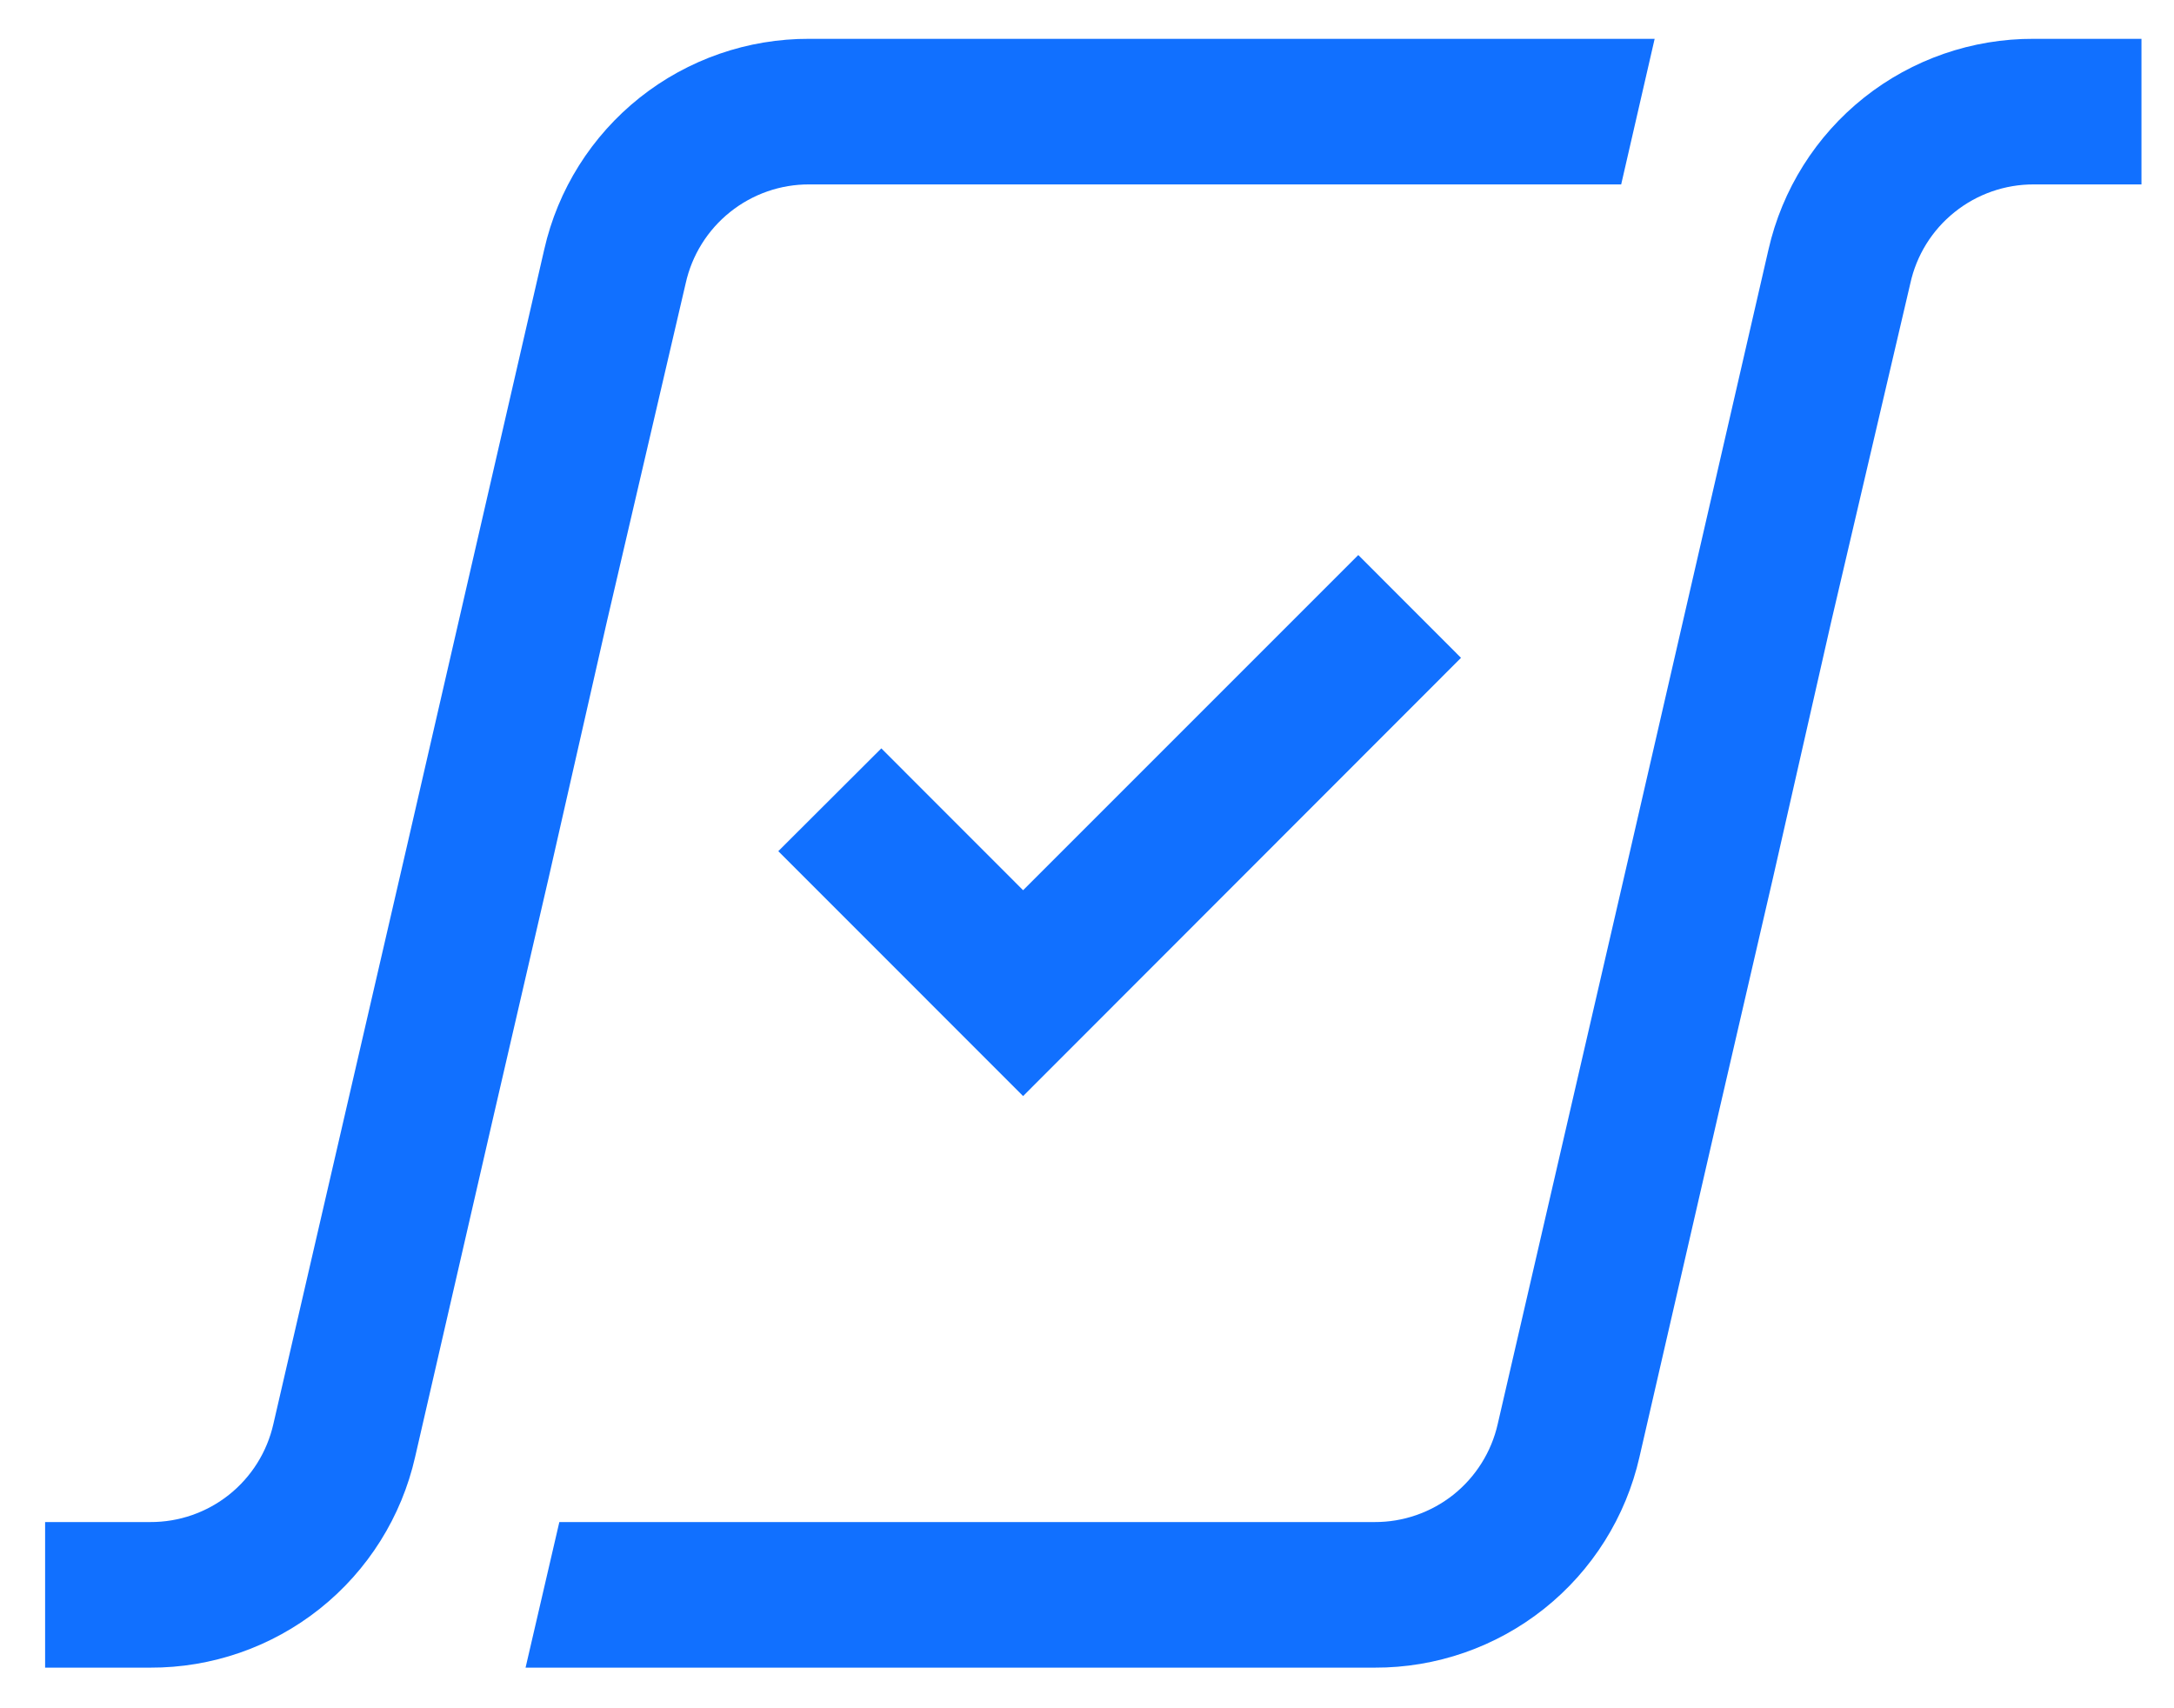
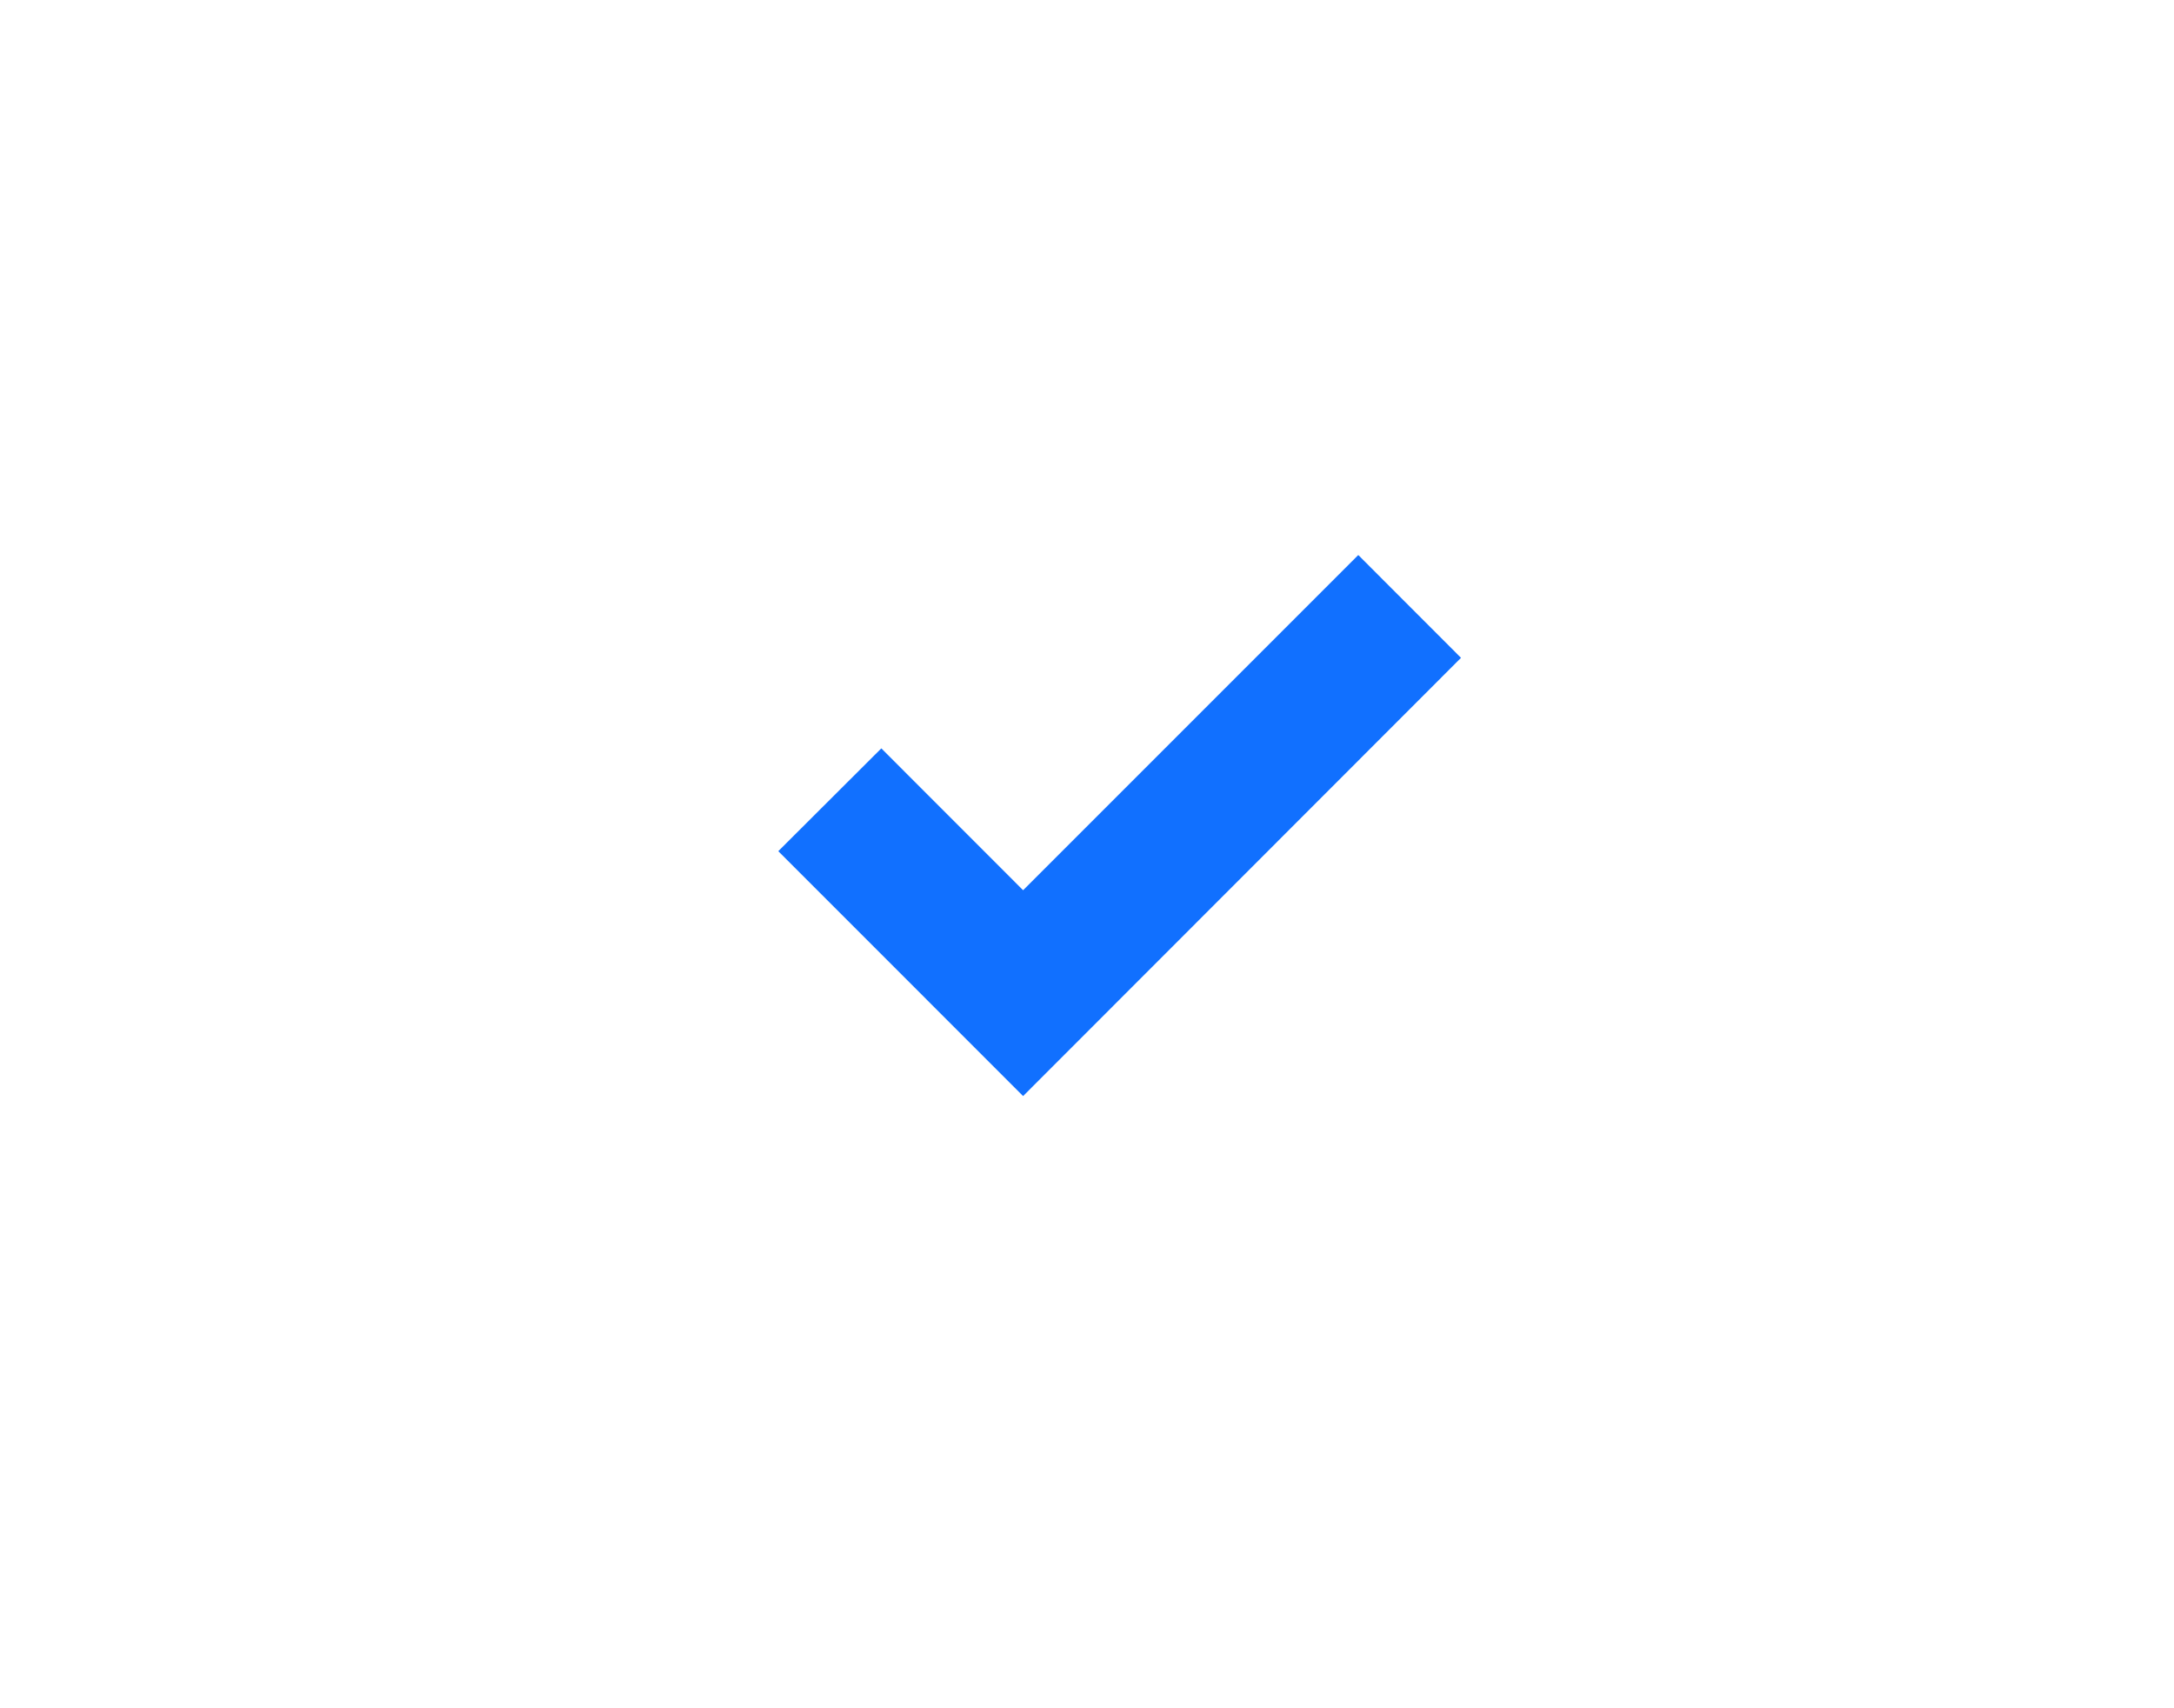
<svg xmlns="http://www.w3.org/2000/svg" width="28" height="22" viewBox="0 0 28 22" fill="none">
-   <path d="M10.425 0.5C9.631 0.497 8.861 0.764 8.24 1.257C7.619 1.751 7.184 2.441 7.009 3.215L5.239 10.906L3.521 18.339C3.44 18.698 3.239 19.02 2.95 19.25C2.662 19.479 2.304 19.604 1.935 19.602H0.581V21.477H1.935C2.727 21.48 3.497 21.213 4.118 20.719C4.738 20.226 5.172 19.535 5.347 18.762L6.356 14.375L7.065 11.311L7.815 8.011L8.831 3.65C8.911 3.287 9.113 2.963 9.403 2.731C9.693 2.499 10.053 2.373 10.425 2.375H20.88L21.311 0.5H10.425Z" fill="#1170FF" />
-   <path d="M26.194 2.375H27.581V0.5H26.194C25.4 0.497 24.629 0.764 24.008 1.257C23.387 1.751 22.953 2.441 22.777 3.215L21.007 10.906L19.29 18.339C19.209 18.698 19.007 19.02 18.719 19.25C18.43 19.479 18.072 19.604 17.704 19.602H7.204L6.769 21.477H17.704C18.496 21.48 19.266 21.213 19.887 20.719C20.507 20.226 20.941 19.535 21.116 18.762L22.125 14.375L22.834 11.311L23.584 8.011L24.604 3.65C24.683 3.288 24.884 2.964 25.174 2.732C25.463 2.5 25.823 2.374 26.194 2.375Z" fill="#1170FF" />
  <path d="M13.177 11.465L11.351 9.638L10.024 10.962L13.177 14.116L18.817 8.472L17.494 7.148L13.177 11.465Z" fill="#1170FF" />
</svg>